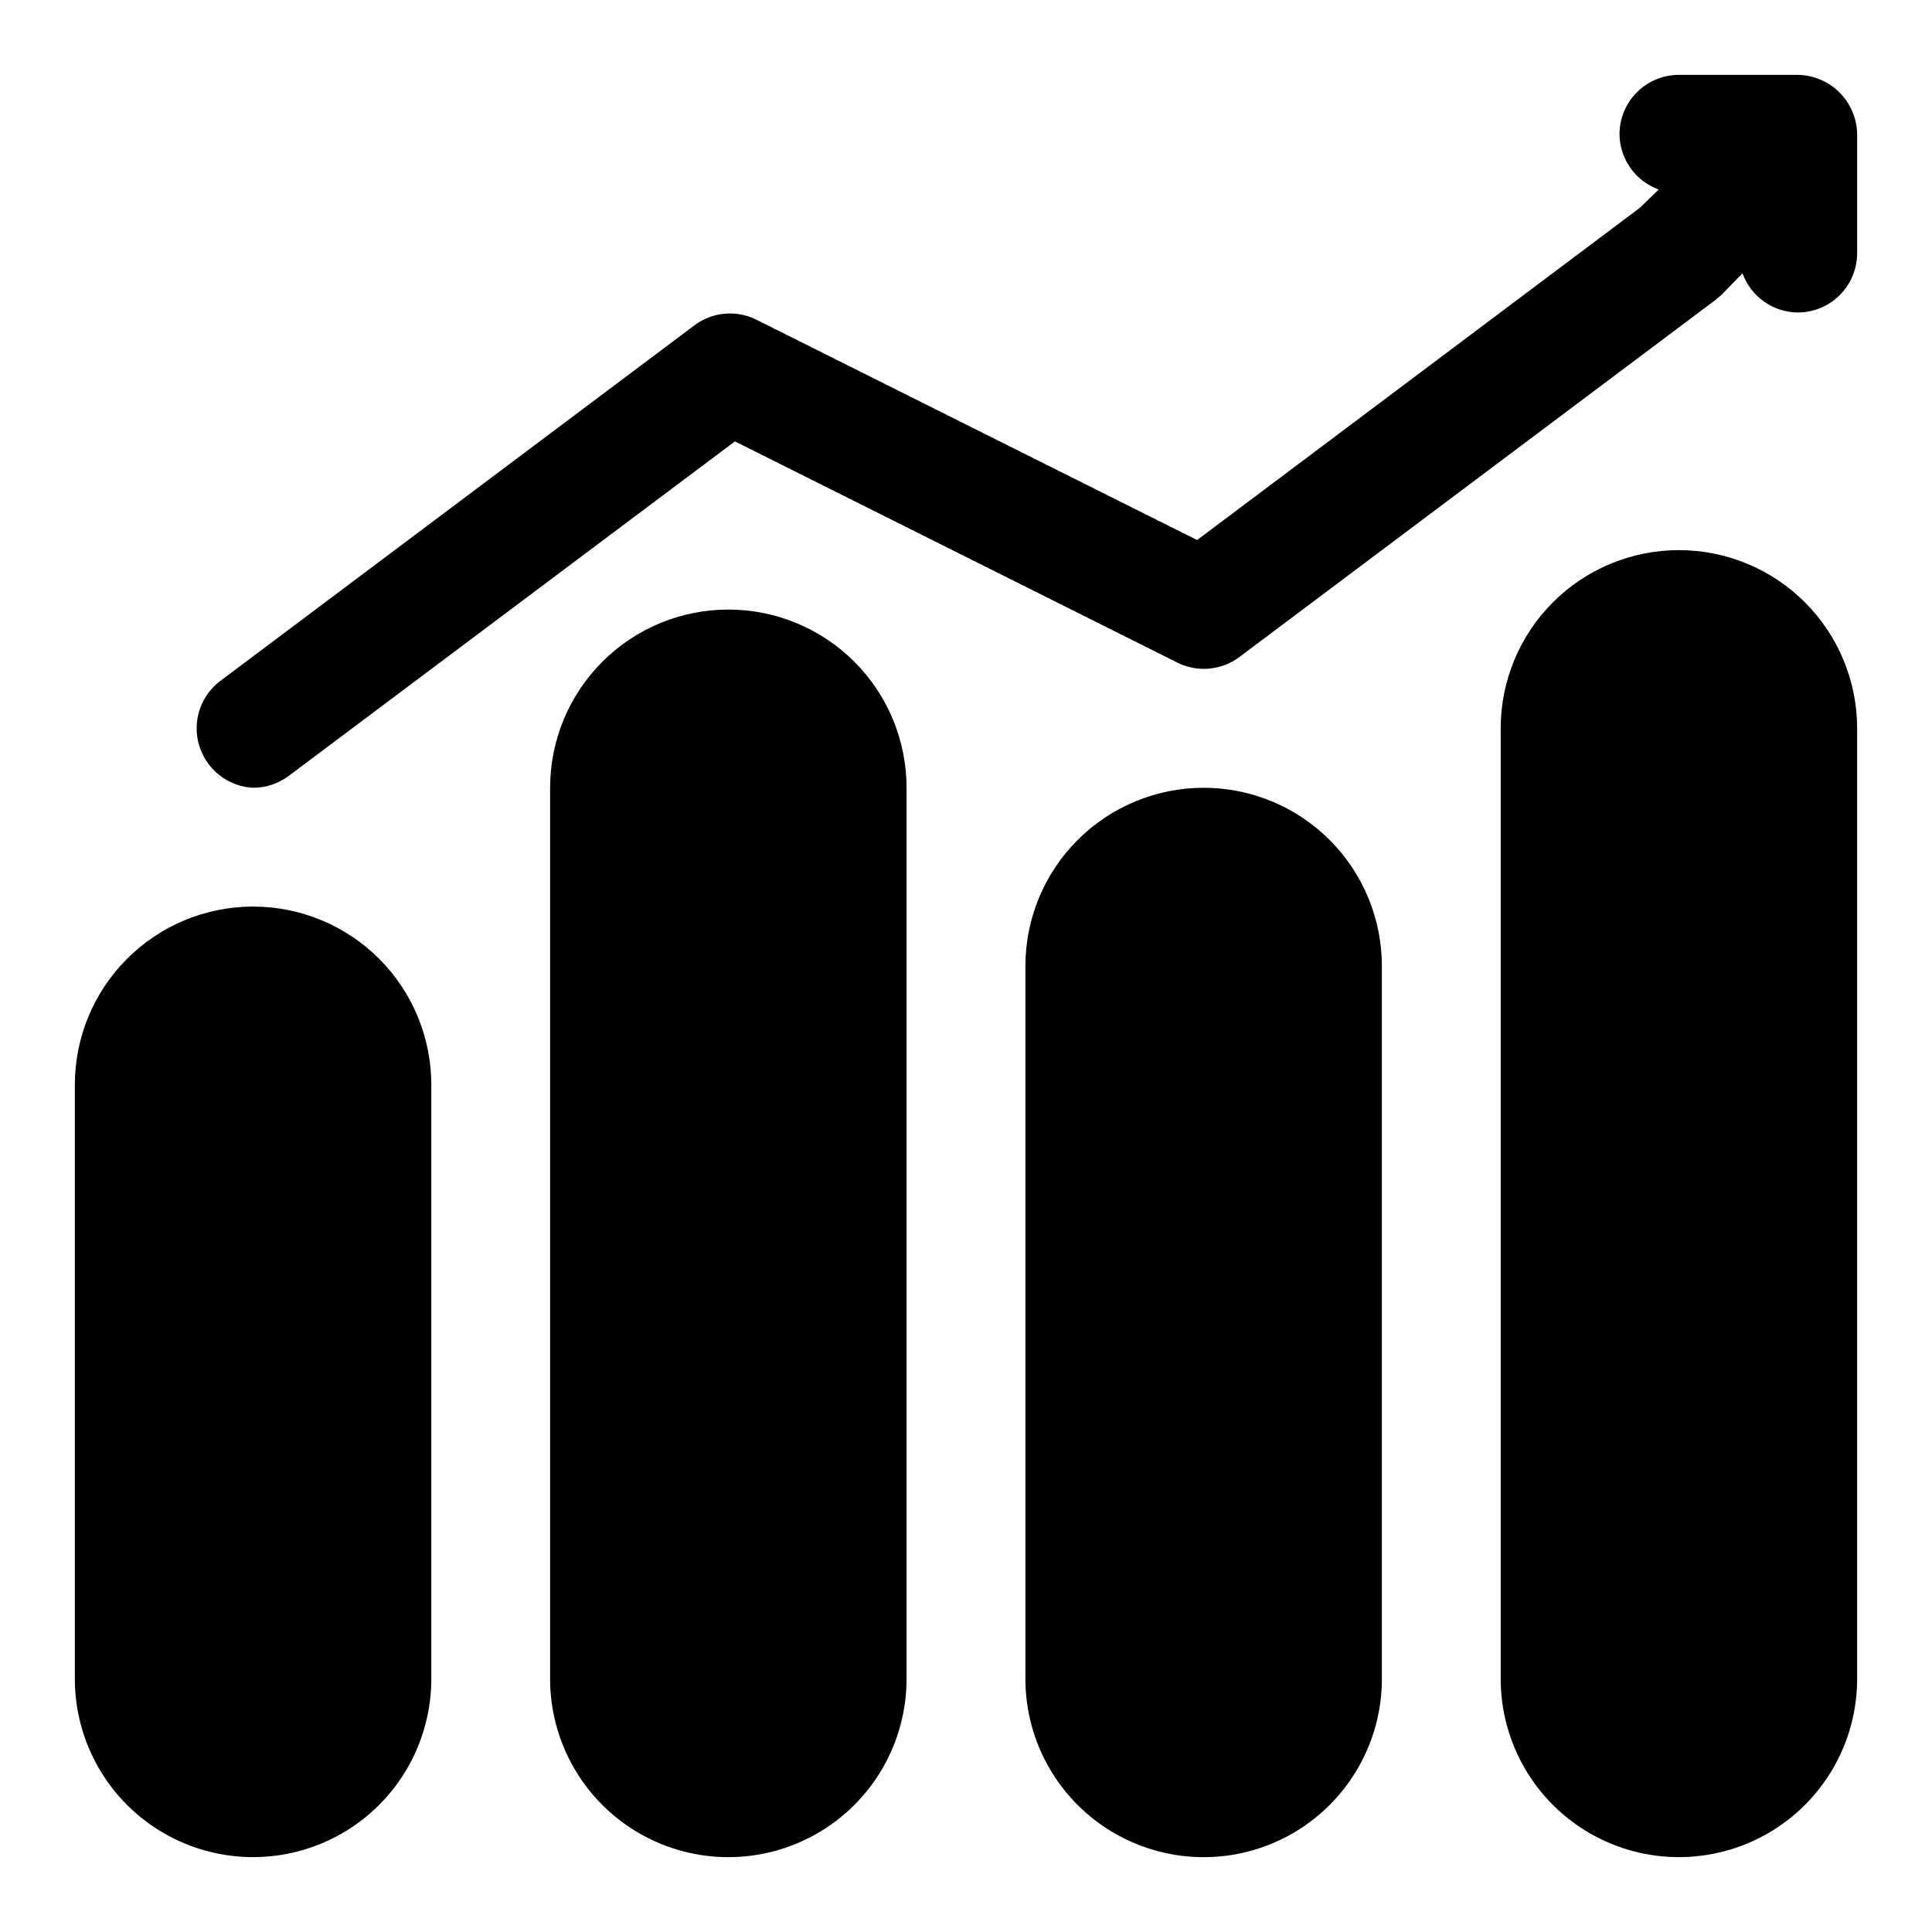
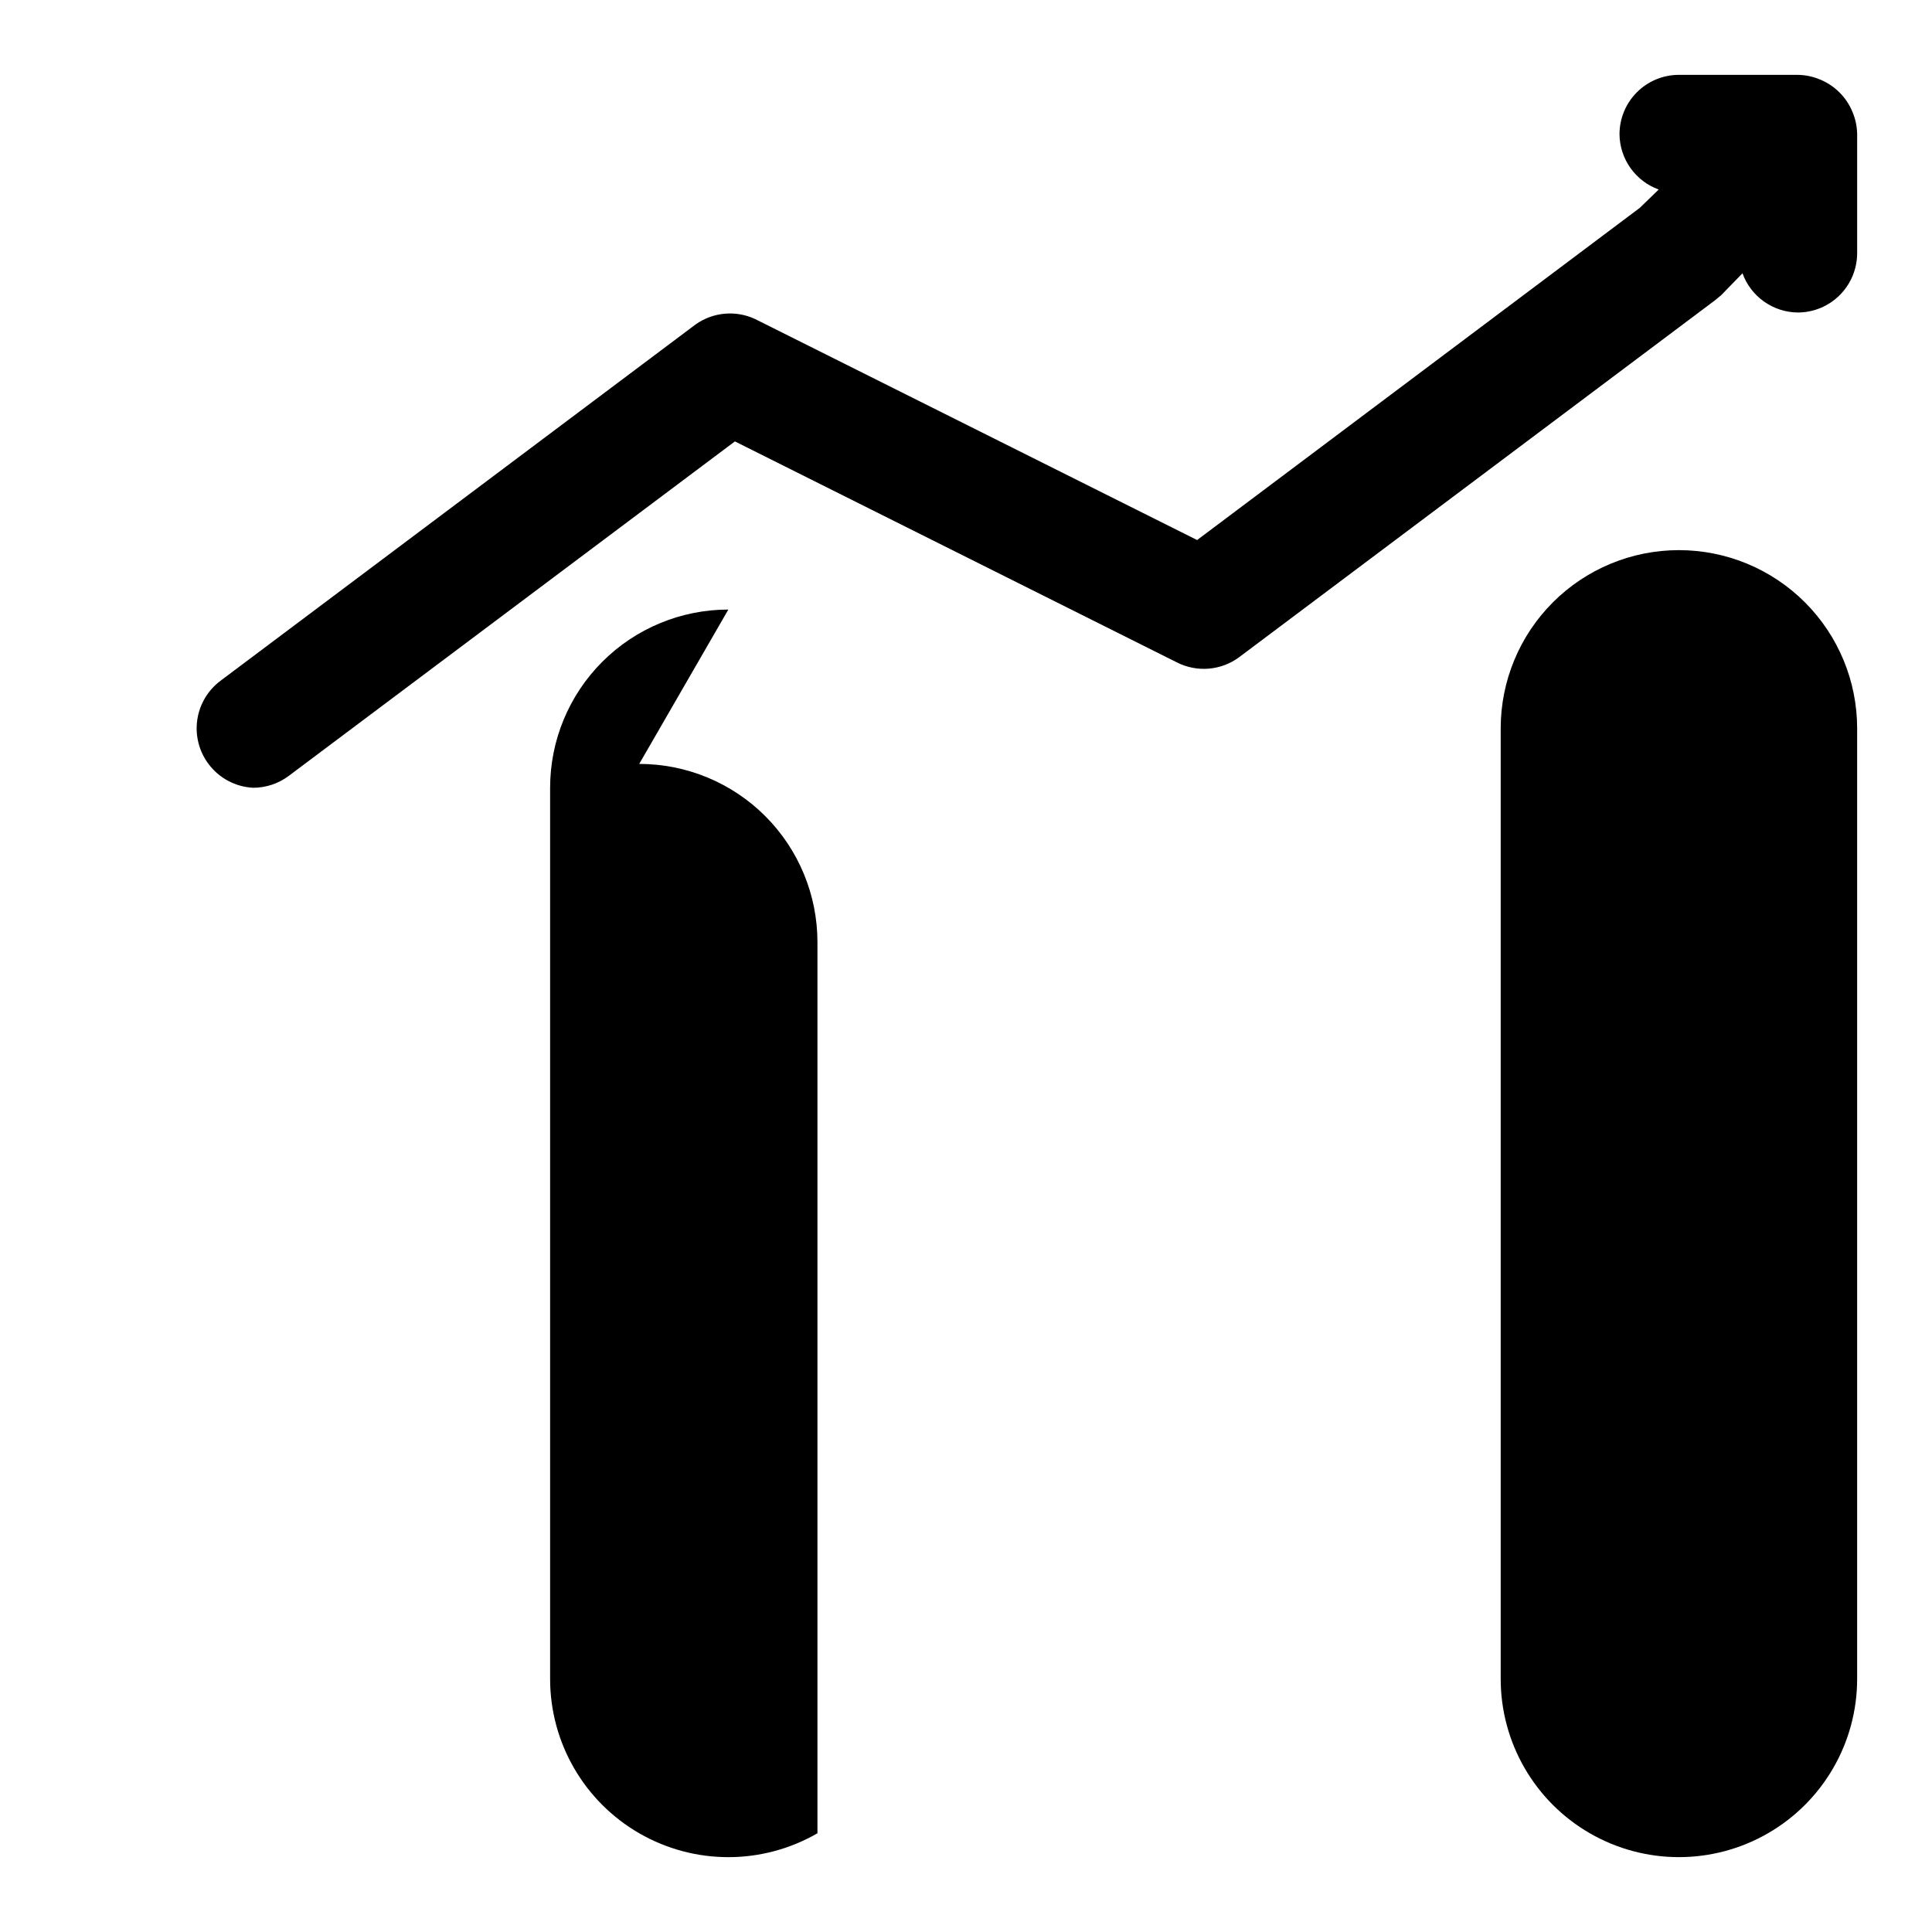
<svg xmlns="http://www.w3.org/2000/svg" fill="#000000" width="800px" height="800px" version="1.1" viewBox="144 144 512 512">
  <g>
    <path d="m634.9 173.6c-1.598-3.844-4.652-6.902-8.5-8.5-1.895-0.809-3.926-1.234-5.984-1.262h-31.488c-4.176 0-8.18 1.66-11.133 4.613s-4.609 6.957-4.609 11.133c0.031 3.207 1.047 6.332 2.902 8.945 1.859 2.617 4.469 4.606 7.488 5.695l-5.039 4.879-117.29 88.012-117.14-58.566c-2.516-1.176-5.297-1.66-8.062-1.41-2.762 0.246-5.414 1.223-7.68 2.824l-125.95 94.465c-3.34 2.508-5.547 6.238-6.141 10.371-0.59 4.133 0.488 8.332 2.992 11.672 2.805 3.75 7.133 6.059 11.809 6.297 3.406 0 6.723-1.105 9.445-3.148l118.24-88.641 117.14 58.566v0.004c2.613 1.324 5.547 1.895 8.465 1.645 2.922-0.25 5.715-1.309 8.066-3.062l125.95-94.465 1.73-1.418 5.668-5.824c1.09 3.019 3.078 5.633 5.695 7.488 2.617 1.855 5.738 2.871 8.945 2.902 4.176 0 8.18-1.656 11.133-4.609s4.613-6.957 4.613-11.133v-31.488c-0.027-2.059-0.453-4.09-1.262-5.984z" />
-     <path d="m211.07 384.25c-12.527 0-24.539 4.977-33.398 13.836-8.859 8.855-13.836 20.871-13.836 33.398v157.44c0 16.875 9.004 32.469 23.617 40.906s32.621 8.438 47.234 0 23.613-24.031 23.613-40.906v-157.44c0-12.527-4.977-24.543-13.832-33.398-8.859-8.859-20.871-13.836-33.398-13.836z" />
-     <path d="m337.02 305.54c-12.527 0-24.543 4.977-33.398 13.832-8.859 8.859-13.836 20.871-13.836 33.398v236.16c0 16.875 9.004 32.469 23.617 40.906s32.617 8.438 47.23 0c14.617-8.438 23.617-24.031 23.617-40.906v-236.16c0-12.527-4.977-24.539-13.832-33.398-8.859-8.855-20.871-13.832-33.398-13.832z" />
-     <path d="m462.98 352.77c-12.527 0-24.543 4.977-33.398 13.836-8.859 8.855-13.836 20.871-13.836 33.398v188.93c0 16.875 9.004 32.469 23.617 40.906s32.617 8.438 47.23 0c14.613-8.438 23.617-24.031 23.617-40.906v-188.93c0-12.527-4.977-24.543-13.836-33.398-8.855-8.859-20.871-13.836-33.395-13.836z" />
+     <path d="m337.02 305.54c-12.527 0-24.543 4.977-33.398 13.832-8.859 8.859-13.836 20.871-13.836 33.398v236.16c0 16.875 9.004 32.469 23.617 40.906s32.617 8.438 47.23 0v-236.16c0-12.527-4.977-24.539-13.832-33.398-8.859-8.855-20.871-13.832-33.398-13.832z" />
    <path d="m588.93 289.79c-12.527 0-24.539 4.977-33.398 13.836-8.855 8.855-13.832 20.871-13.832 33.398v251.9c0 16.875 9.004 32.469 23.617 40.906s32.617 8.438 47.23 0 23.617-24.031 23.617-40.906v-251.9c0-12.527-4.977-24.543-13.836-33.398-8.855-8.859-20.871-13.836-33.398-13.836z" />
  </g>
</svg>